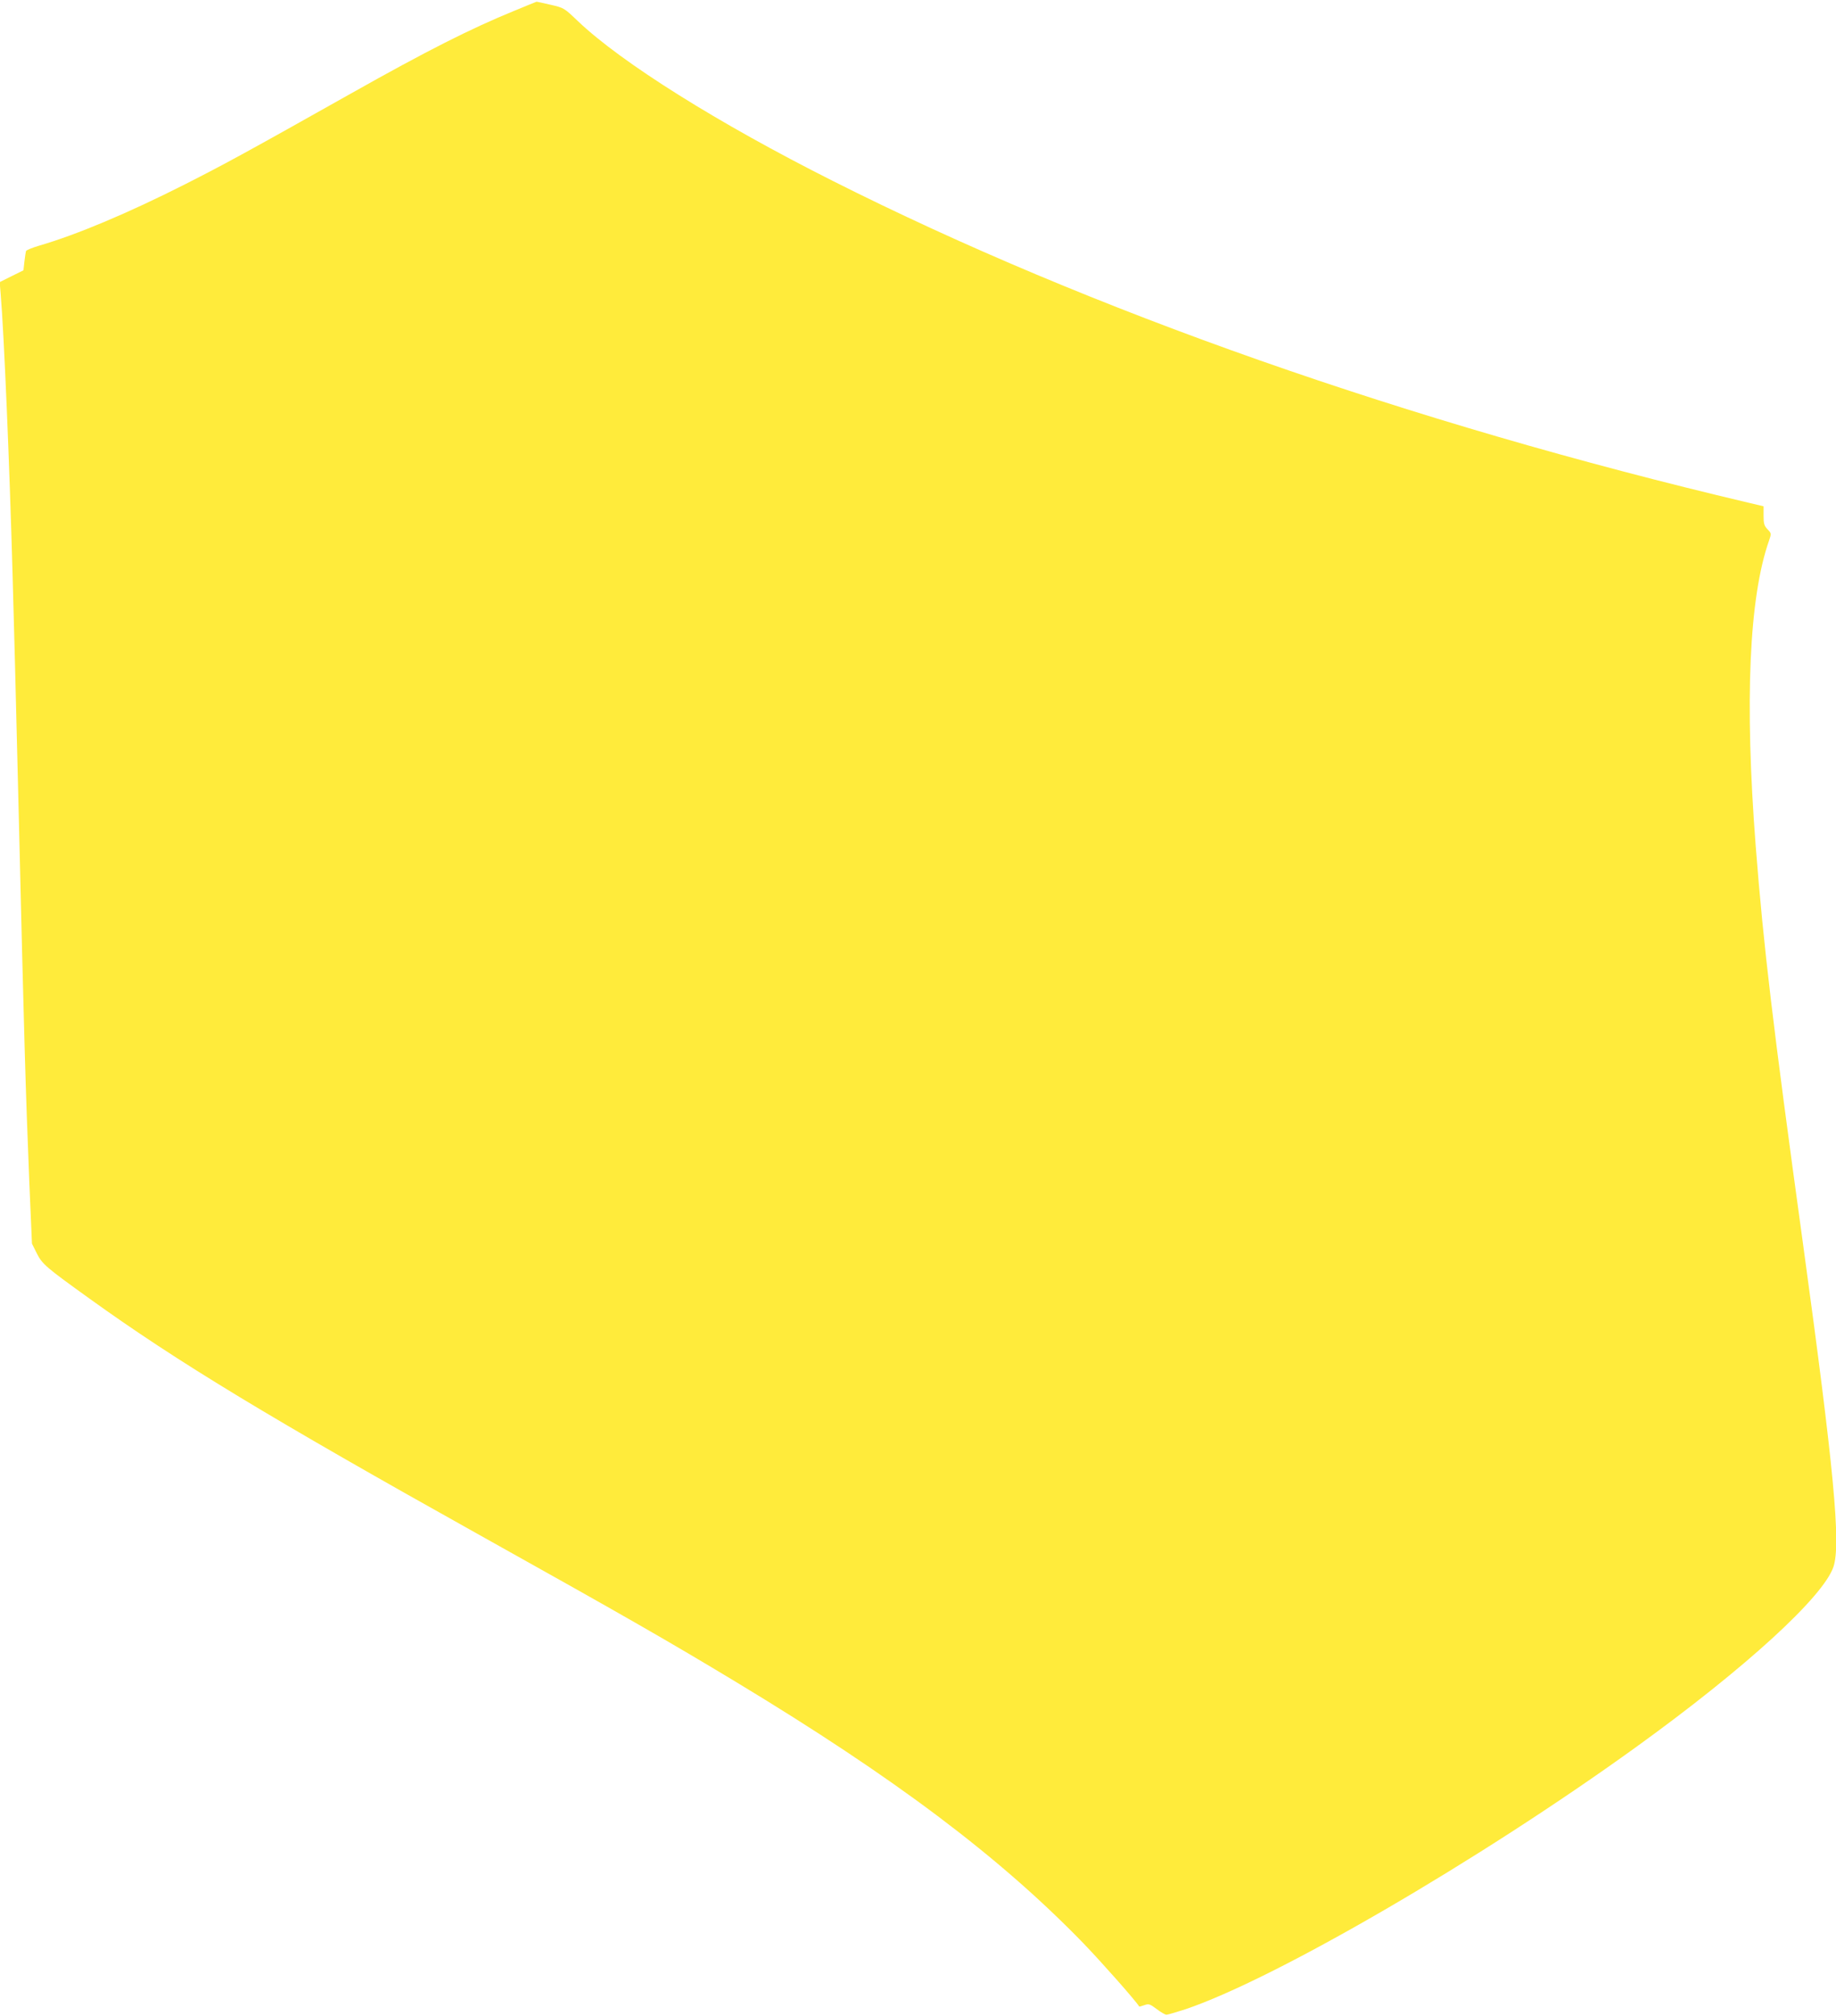
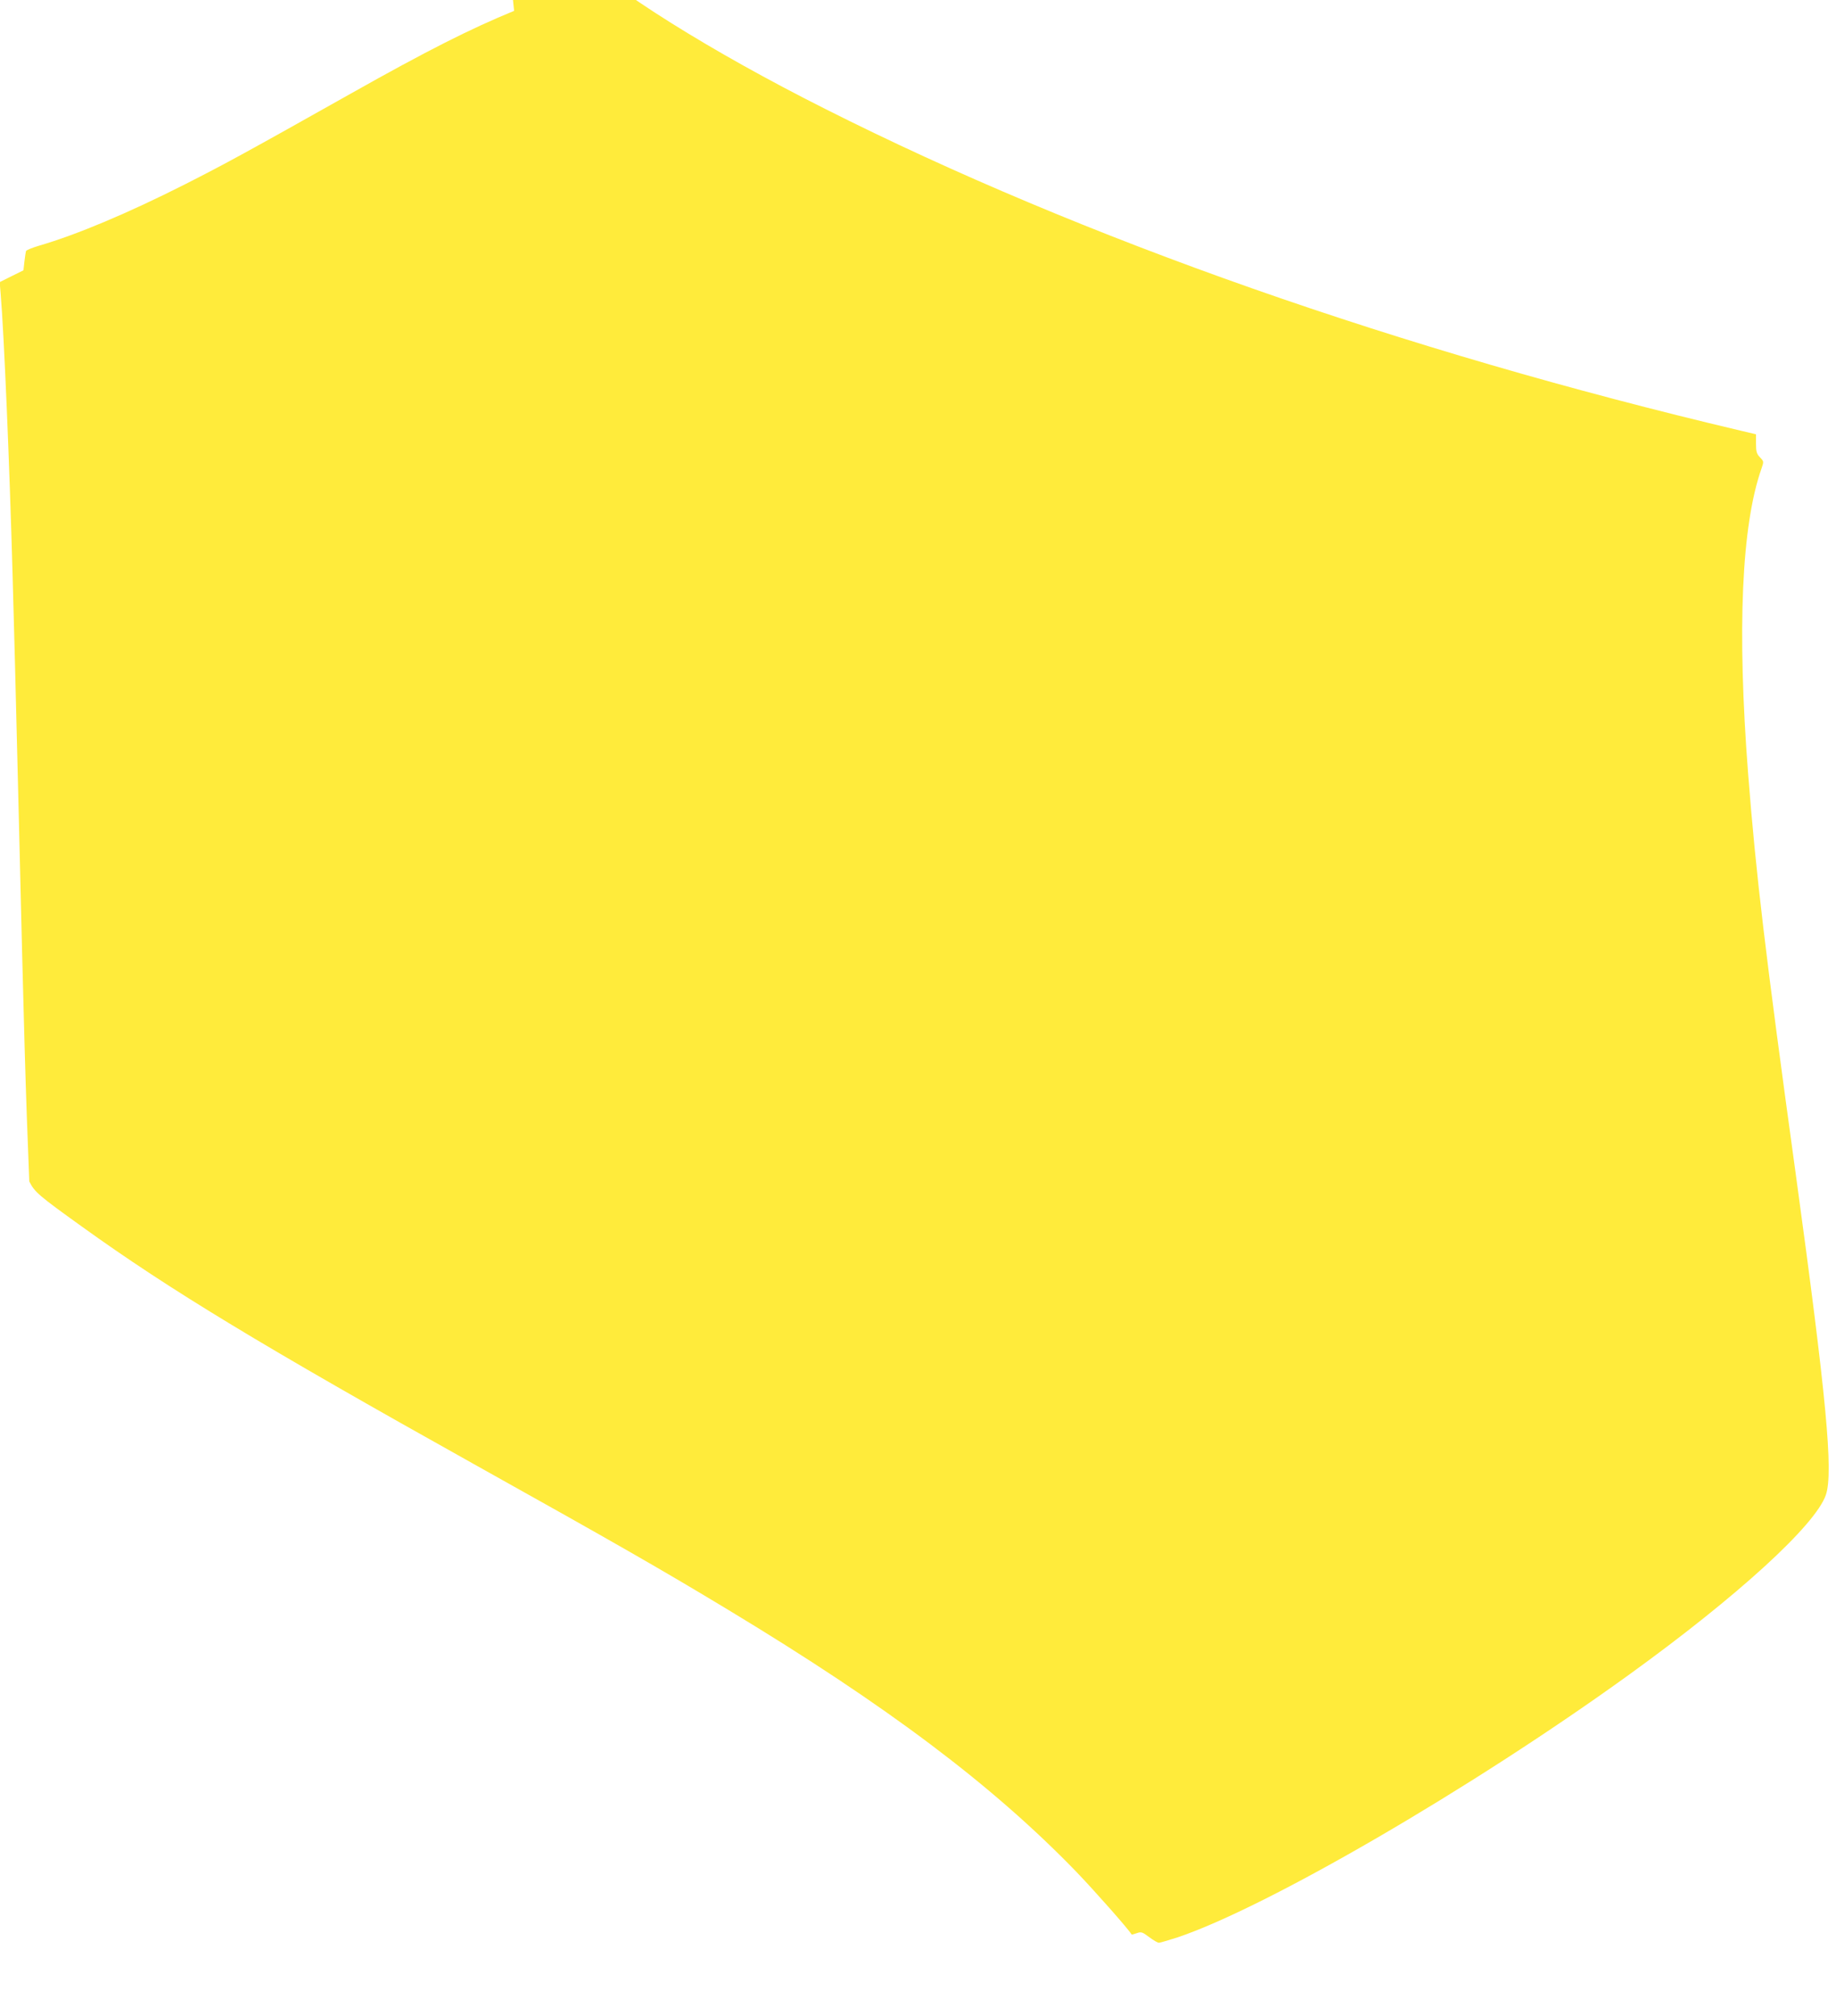
<svg xmlns="http://www.w3.org/2000/svg" version="1.0" width="1166pt" height="1280pt" viewBox="0 0 1166 1280" preserveAspectRatio="xMidYMid meet">
  <g transform="translate(0,1280) scale(0.1,-0.1)" fill="#ffeb3b" stroke="none">
-     <path d="M3265 12731 c-274 -112 -554 -253 -1035 -524 -672 -378 -799 -447 -1055 -577 -362 -183 -687 -320 -928 -390 -44 -13 -80 -28 -82 -34 -2 -6 -6 -36 -10 -67 l-6 -55 -75 -37 -76 -38 6 -72 c22 -261 56 -1073 76 -1787 5 -201 12 -450 15 -555 3 -104 14 -557 25 -1005 33 -1371 42 -1696 66 -2290 l17 -395 31 -62 c34 -68 59 -89 336 -288 559 -402 1144 -756 2485 -1505 908 -507 1196 -672 1620 -928 1005 -607 1672 -1108 2207 -1660 109 -113 331 -363 353 -400 1 -1 16 3 33 9 28 10 35 7 78 -25 26 -20 54 -36 62 -36 8 0 61 16 118 34 568 191 1865 944 2864 1665 693 500 1190 954 1254 1145 48 145 3 618 -193 2046 -193 1401 -251 1889 -301 2530 -71 919 -42 1579 85 1939 15 44 15 45 -10 71 -21 22 -25 36 -25 86 l0 60 -97 23 c-2157 509 -4184 1221 -5813 2042 -730 367 -1342 751 -1619 1014 -88 84 -88 85 -175 105 -48 11 -88 20 -89 19 -1 0 -65 -26 -142 -58z" />
+     <path d="M3265 12731 c-274 -112 -554 -253 -1035 -524 -672 -378 -799 -447 -1055 -577 -362 -183 -687 -320 -928 -390 -44 -13 -80 -28 -82 -34 -2 -6 -6 -36 -10 -67 l-6 -55 -75 -37 -76 -38 6 -72 c22 -261 56 -1073 76 -1787 5 -201 12 -450 15 -555 3 -104 14 -557 25 -1005 33 -1371 42 -1696 66 -2290 c34 -68 59 -89 336 -288 559 -402 1144 -756 2485 -1505 908 -507 1196 -672 1620 -928 1005 -607 1672 -1108 2207 -1660 109 -113 331 -363 353 -400 1 -1 16 3 33 9 28 10 35 7 78 -25 26 -20 54 -36 62 -36 8 0 61 16 118 34 568 191 1865 944 2864 1665 693 500 1190 954 1254 1145 48 145 3 618 -193 2046 -193 1401 -251 1889 -301 2530 -71 919 -42 1579 85 1939 15 44 15 45 -10 71 -21 22 -25 36 -25 86 l0 60 -97 23 c-2157 509 -4184 1221 -5813 2042 -730 367 -1342 751 -1619 1014 -88 84 -88 85 -175 105 -48 11 -88 20 -89 19 -1 0 -65 -26 -142 -58z" />
  </g>
</svg>